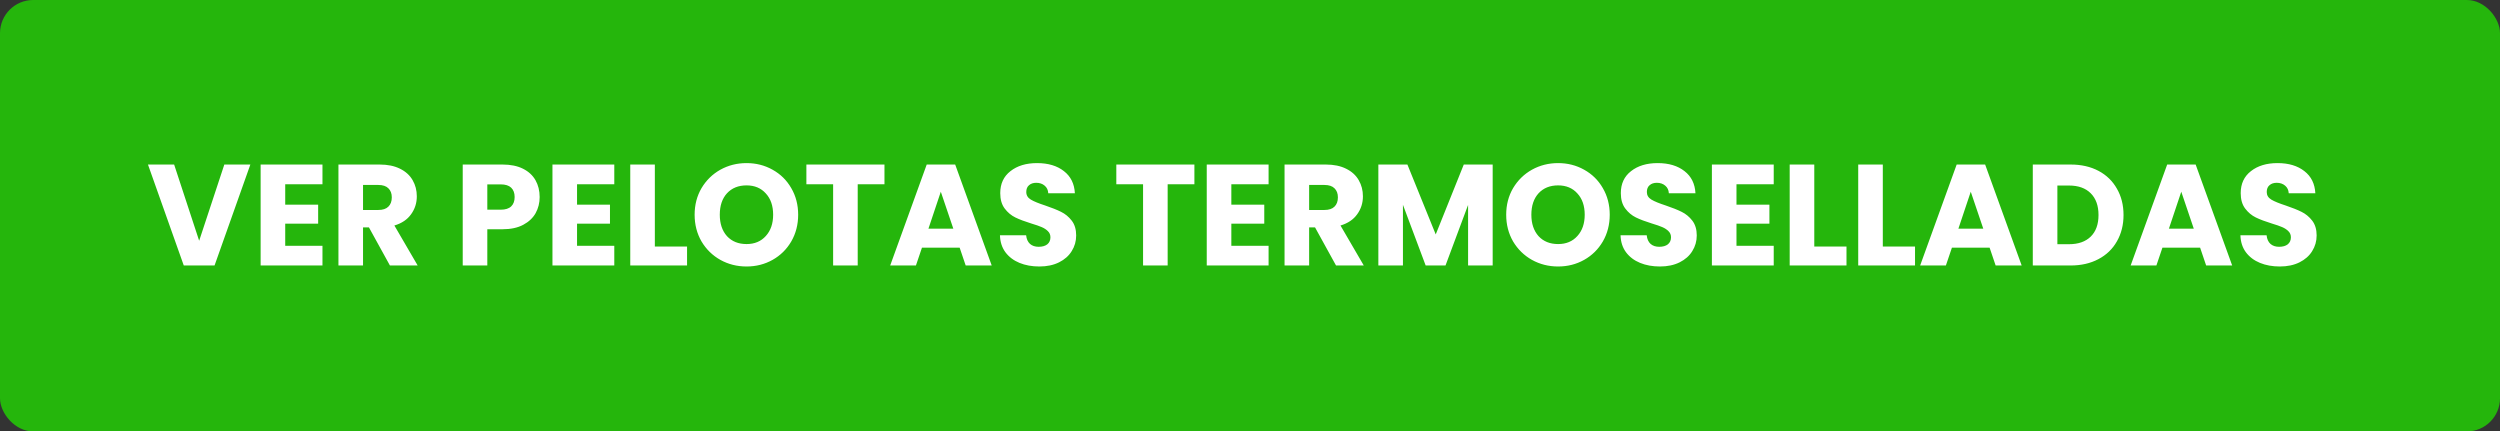
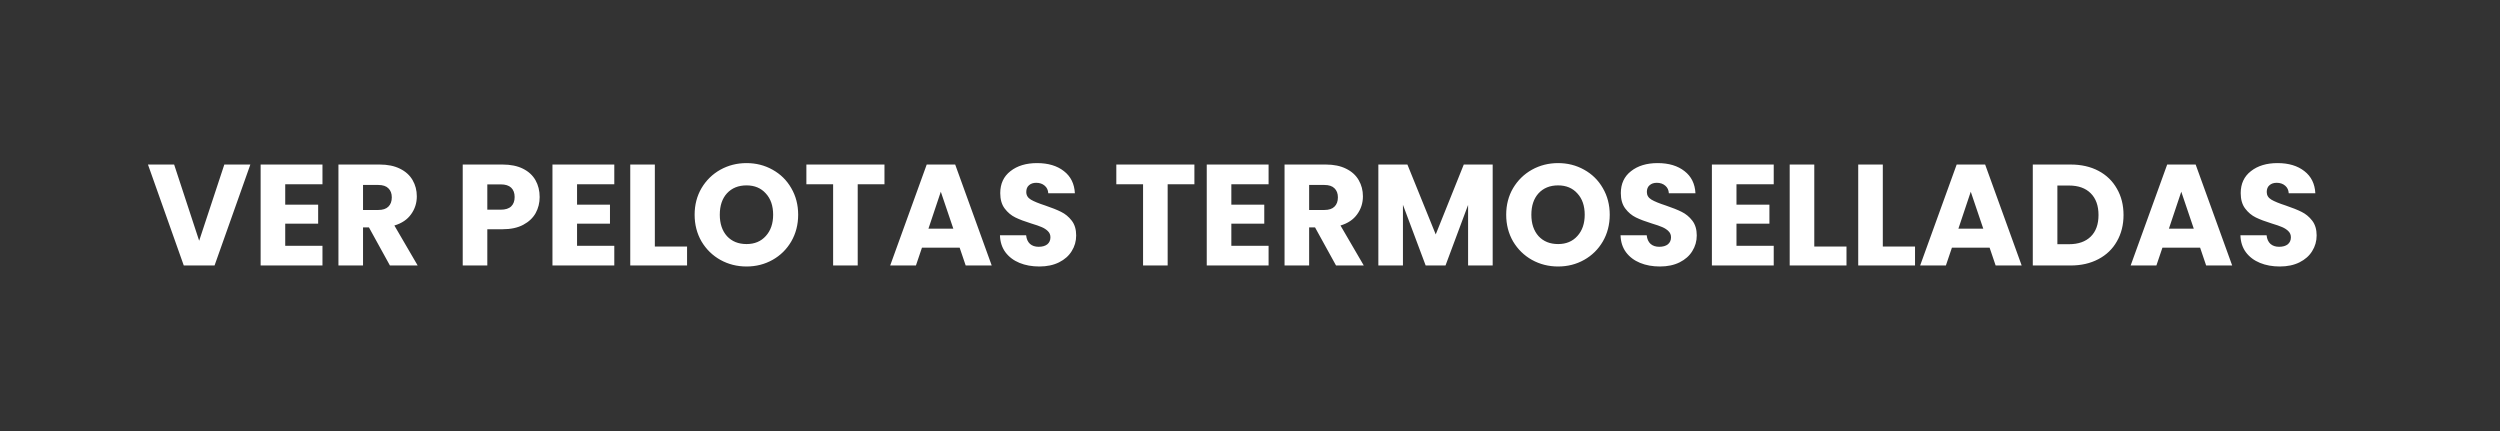
<svg xmlns="http://www.w3.org/2000/svg" width="226" height="39" viewBox="0 0 226 39" fill="none">
  <rect x="0" y="0" width="226" height="39" fill="#333333" stroke="none" />
-   <rect width="226" height="39" rx="3" fill="#25B60C" />
  <path d="M22.632 14.874L19.395 24H16.613L13.376 14.874H15.742L18.004 21.764L20.279 14.874H22.632ZM25.784 16.655V18.501H28.761V20.217H25.784V22.219H29.151V24H23.561V14.874H29.151V16.655H25.784ZM35.249 24L33.351 20.555H32.818V24H30.595V14.874H34.326C35.045 14.874 35.656 15 36.159 15.251C36.67 15.502 37.051 15.849 37.303 16.291C37.554 16.724 37.68 17.21 37.68 17.747C37.68 18.354 37.506 18.895 37.16 19.372C36.822 19.849 36.319 20.187 35.652 20.386L37.758 24H35.249ZM32.818 18.982H34.196C34.603 18.982 34.906 18.882 35.106 18.683C35.314 18.484 35.418 18.202 35.418 17.838C35.418 17.491 35.314 17.218 35.106 17.019C34.906 16.82 34.603 16.72 34.196 16.72H32.818V18.982ZM48.785 17.812C48.785 18.341 48.664 18.826 48.421 19.268C48.178 19.701 47.806 20.052 47.303 20.321C46.8 20.59 46.176 20.724 45.431 20.724H44.053V24H41.83V14.874H45.431C46.159 14.874 46.774 15 47.277 15.251C47.78 15.502 48.157 15.849 48.408 16.291C48.659 16.733 48.785 17.24 48.785 17.812ZM45.262 18.956C45.687 18.956 46.003 18.856 46.211 18.657C46.419 18.458 46.523 18.176 46.523 17.812C46.523 17.448 46.419 17.166 46.211 16.967C46.003 16.768 45.687 16.668 45.262 16.668H44.053V18.956H45.262ZM52.165 16.655V18.501H55.142V20.217H52.165V22.219H55.532V24H49.942V14.874H55.532V16.655H52.165ZM59.198 22.284H62.11V24H56.975V14.874H59.198V22.284ZM67.487 24.091C66.629 24.091 65.84 23.892 65.121 23.493C64.41 23.094 63.842 22.54 63.418 21.829C63.002 21.11 62.794 20.304 62.794 19.411C62.794 18.518 63.002 17.717 63.418 17.006C63.842 16.295 64.41 15.741 65.121 15.342C65.84 14.943 66.629 14.744 67.487 14.744C68.345 14.744 69.129 14.943 69.84 15.342C70.559 15.741 71.122 16.295 71.53 17.006C71.946 17.717 72.154 18.518 72.154 19.411C72.154 20.304 71.946 21.11 71.53 21.829C71.114 22.54 70.55 23.094 69.84 23.493C69.129 23.892 68.345 24.091 67.487 24.091ZM67.487 22.063C68.215 22.063 68.795 21.82 69.229 21.335C69.671 20.85 69.892 20.208 69.892 19.411C69.892 18.605 69.671 17.964 69.229 17.487C68.795 17.002 68.215 16.759 67.487 16.759C66.75 16.759 66.161 16.997 65.719 17.474C65.285 17.951 65.069 18.596 65.069 19.411C65.069 20.217 65.285 20.863 65.719 21.348C66.161 21.825 66.75 22.063 67.487 22.063ZM79.956 14.874V16.655H77.537V24H75.314V16.655H72.897V14.874H79.956ZM86.752 22.388H83.346L82.8 24H80.473L83.775 14.874H86.349L89.651 24H87.298L86.752 22.388ZM86.18 20.672L85.049 17.331L83.931 20.672H86.18ZM93.958 24.091C93.291 24.091 92.693 23.983 92.164 23.766C91.635 23.549 91.211 23.229 90.89 22.804C90.578 22.379 90.413 21.868 90.396 21.27H92.762C92.797 21.608 92.914 21.868 93.113 22.05C93.312 22.223 93.572 22.31 93.893 22.31C94.222 22.31 94.482 22.236 94.673 22.089C94.864 21.933 94.959 21.721 94.959 21.452C94.959 21.227 94.881 21.04 94.725 20.893C94.578 20.746 94.391 20.624 94.166 20.529C93.949 20.434 93.637 20.325 93.23 20.204C92.641 20.022 92.16 19.84 91.787 19.658C91.414 19.476 91.094 19.207 90.825 18.852C90.556 18.497 90.422 18.033 90.422 17.461C90.422 16.612 90.73 15.949 91.345 15.472C91.96 14.987 92.762 14.744 93.75 14.744C94.755 14.744 95.566 14.987 96.181 15.472C96.796 15.949 97.126 16.616 97.169 17.474H94.764C94.747 17.179 94.638 16.95 94.439 16.785C94.24 16.612 93.984 16.525 93.672 16.525C93.403 16.525 93.187 16.599 93.022 16.746C92.857 16.885 92.775 17.088 92.775 17.357C92.775 17.652 92.914 17.881 93.191 18.046C93.468 18.211 93.902 18.388 94.491 18.579C95.08 18.778 95.557 18.969 95.921 19.151C96.294 19.333 96.614 19.597 96.883 19.944C97.152 20.291 97.286 20.737 97.286 21.283C97.286 21.803 97.152 22.275 96.883 22.7C96.623 23.125 96.242 23.463 95.739 23.714C95.236 23.965 94.643 24.091 93.958 24.091ZM107.974 14.874V16.655H105.556V24H103.333V16.655H100.915V14.874H107.974ZM111.313 16.655V18.501H114.29V20.217H111.313V22.219H114.68V24H109.09V14.874H114.68V16.655H111.313ZM120.777 24L118.879 20.555H118.346V24H116.123V14.874H119.854C120.573 14.874 121.184 15 121.687 15.251C122.198 15.502 122.58 15.849 122.831 16.291C123.082 16.724 123.208 17.21 123.208 17.747C123.208 18.354 123.035 18.895 122.688 19.372C122.35 19.849 121.847 20.187 121.18 20.386L123.286 24H120.777ZM118.346 18.982H119.724C120.131 18.982 120.435 18.882 120.634 18.683C120.842 18.484 120.946 18.202 120.946 17.838C120.946 17.491 120.842 17.218 120.634 17.019C120.435 16.82 120.131 16.72 119.724 16.72H118.346V18.982ZM134.938 14.874V24H132.715V18.527L130.674 24H128.88L126.826 18.514V24H124.603V14.874H127.229L129.79 21.192L132.325 14.874H134.938ZM140.853 24.091C139.995 24.091 139.206 23.892 138.487 23.493C137.776 23.094 137.209 22.54 136.784 21.829C136.368 21.11 136.16 20.304 136.16 19.411C136.16 18.518 136.368 17.717 136.784 17.006C137.209 16.295 137.776 15.741 138.487 15.342C139.206 14.943 139.995 14.744 140.853 14.744C141.711 14.744 142.495 14.943 143.206 15.342C143.925 15.741 144.489 16.295 144.896 17.006C145.312 17.717 145.52 18.518 145.52 19.411C145.52 20.304 145.312 21.11 144.896 21.829C144.48 22.54 143.917 23.094 143.206 23.493C142.495 23.892 141.711 24.091 140.853 24.091ZM140.853 22.063C141.581 22.063 142.162 21.82 142.595 21.335C143.037 20.85 143.258 20.208 143.258 19.411C143.258 18.605 143.037 17.964 142.595 17.487C142.162 17.002 141.581 16.759 140.853 16.759C140.116 16.759 139.527 16.997 139.085 17.474C138.652 17.951 138.435 18.596 138.435 19.411C138.435 20.217 138.652 20.863 139.085 21.348C139.527 21.825 140.116 22.063 140.853 22.063ZM150.059 24.091C149.391 24.091 148.793 23.983 148.265 23.766C147.736 23.549 147.311 23.229 146.991 22.804C146.679 22.379 146.514 21.868 146.497 21.27H148.863C148.897 21.608 149.014 21.868 149.214 22.05C149.413 22.223 149.673 22.31 149.994 22.31C150.323 22.31 150.583 22.236 150.774 22.089C150.964 21.933 151.06 21.721 151.06 21.452C151.06 21.227 150.982 21.04 150.826 20.893C150.678 20.746 150.492 20.624 150.267 20.529C150.05 20.434 149.738 20.325 149.331 20.204C148.741 20.022 148.26 19.84 147.888 19.658C147.515 19.476 147.194 19.207 146.926 18.852C146.657 18.497 146.523 18.033 146.523 17.461C146.523 16.612 146.83 15.949 147.446 15.472C148.061 14.987 148.863 14.744 149.851 14.744C150.856 14.744 151.666 14.987 152.282 15.472C152.897 15.949 153.226 16.616 153.27 17.474H150.865C150.847 17.179 150.739 16.95 150.54 16.785C150.34 16.612 150.085 16.525 149.773 16.525C149.504 16.525 149.287 16.599 149.123 16.746C148.958 16.885 148.876 17.088 148.876 17.357C148.876 17.652 149.014 17.881 149.292 18.046C149.569 18.211 150.002 18.388 150.592 18.579C151.181 18.778 151.658 18.969 152.022 19.151C152.394 19.333 152.715 19.597 152.984 19.944C153.252 20.291 153.387 20.737 153.387 21.283C153.387 21.803 153.252 22.275 152.984 22.7C152.724 23.125 152.342 23.463 151.84 23.714C151.337 23.965 150.743 24.091 150.059 24.091ZM156.978 16.655V18.501H159.955V20.217H156.978V22.219H160.345V24H154.755V14.874H160.345V16.655H156.978ZM164.011 22.284H166.923V24H161.788V14.874H164.011V22.284ZM170.206 22.284H173.118V24H167.983V14.874H170.206V22.284ZM179.86 22.388H176.454L175.908 24H173.581L176.883 14.874H179.457L182.759 24H180.406L179.86 22.388ZM179.288 20.672L178.157 17.331L177.039 20.672H179.288ZM187.183 14.874C188.145 14.874 188.985 15.065 189.705 15.446C190.424 15.827 190.979 16.365 191.369 17.058C191.767 17.743 191.967 18.536 191.967 19.437C191.967 20.33 191.767 21.123 191.369 21.816C190.979 22.509 190.42 23.047 189.692 23.428C188.972 23.809 188.136 24 187.183 24H183.764V14.874H187.183ZM187.04 22.076C187.88 22.076 188.535 21.846 189.003 21.387C189.471 20.928 189.705 20.278 189.705 19.437C189.705 18.596 189.471 17.942 189.003 17.474C188.535 17.006 187.88 16.772 187.04 16.772H185.987V22.076H187.04ZM198.89 22.388H195.484L194.938 24H192.611L195.913 14.874H198.487L201.789 24H199.436L198.89 22.388ZM198.318 20.672L197.187 17.331L196.069 20.672H198.318ZM206.096 24.091C205.428 24.091 204.83 23.983 204.302 23.766C203.773 23.549 203.348 23.229 203.028 22.804C202.716 22.379 202.551 21.868 202.534 21.27H204.9C204.934 21.608 205.051 21.868 205.251 22.05C205.45 22.223 205.71 22.31 206.031 22.31C206.36 22.31 206.62 22.236 206.811 22.089C207.001 21.933 207.097 21.721 207.097 21.452C207.097 21.227 207.019 21.04 206.863 20.893C206.715 20.746 206.529 20.624 206.304 20.529C206.087 20.434 205.775 20.325 205.368 20.204C204.778 20.022 204.297 19.84 203.925 19.658C203.552 19.476 203.231 19.207 202.963 18.852C202.694 18.497 202.56 18.033 202.56 17.461C202.56 16.612 202.867 15.949 203.483 15.472C204.098 14.987 204.9 14.744 205.888 14.744C206.893 14.744 207.703 14.987 208.319 15.472C208.934 15.949 209.263 16.616 209.307 17.474H206.902C206.884 17.179 206.776 16.95 206.577 16.785C206.377 16.612 206.122 16.525 205.81 16.525C205.541 16.525 205.324 16.599 205.16 16.746C204.995 16.885 204.913 17.088 204.913 17.357C204.913 17.652 205.051 17.881 205.329 18.046C205.606 18.211 206.039 18.388 206.629 18.579C207.218 18.778 207.695 18.969 208.059 19.151C208.431 19.333 208.752 19.597 209.021 19.944C209.289 20.291 209.424 20.737 209.424 21.283C209.424 21.803 209.289 22.275 209.021 22.7C208.761 23.125 208.379 23.463 207.877 23.714C207.374 23.965 206.78 24.091 206.096 24.091Z" fill="white" />
</svg>